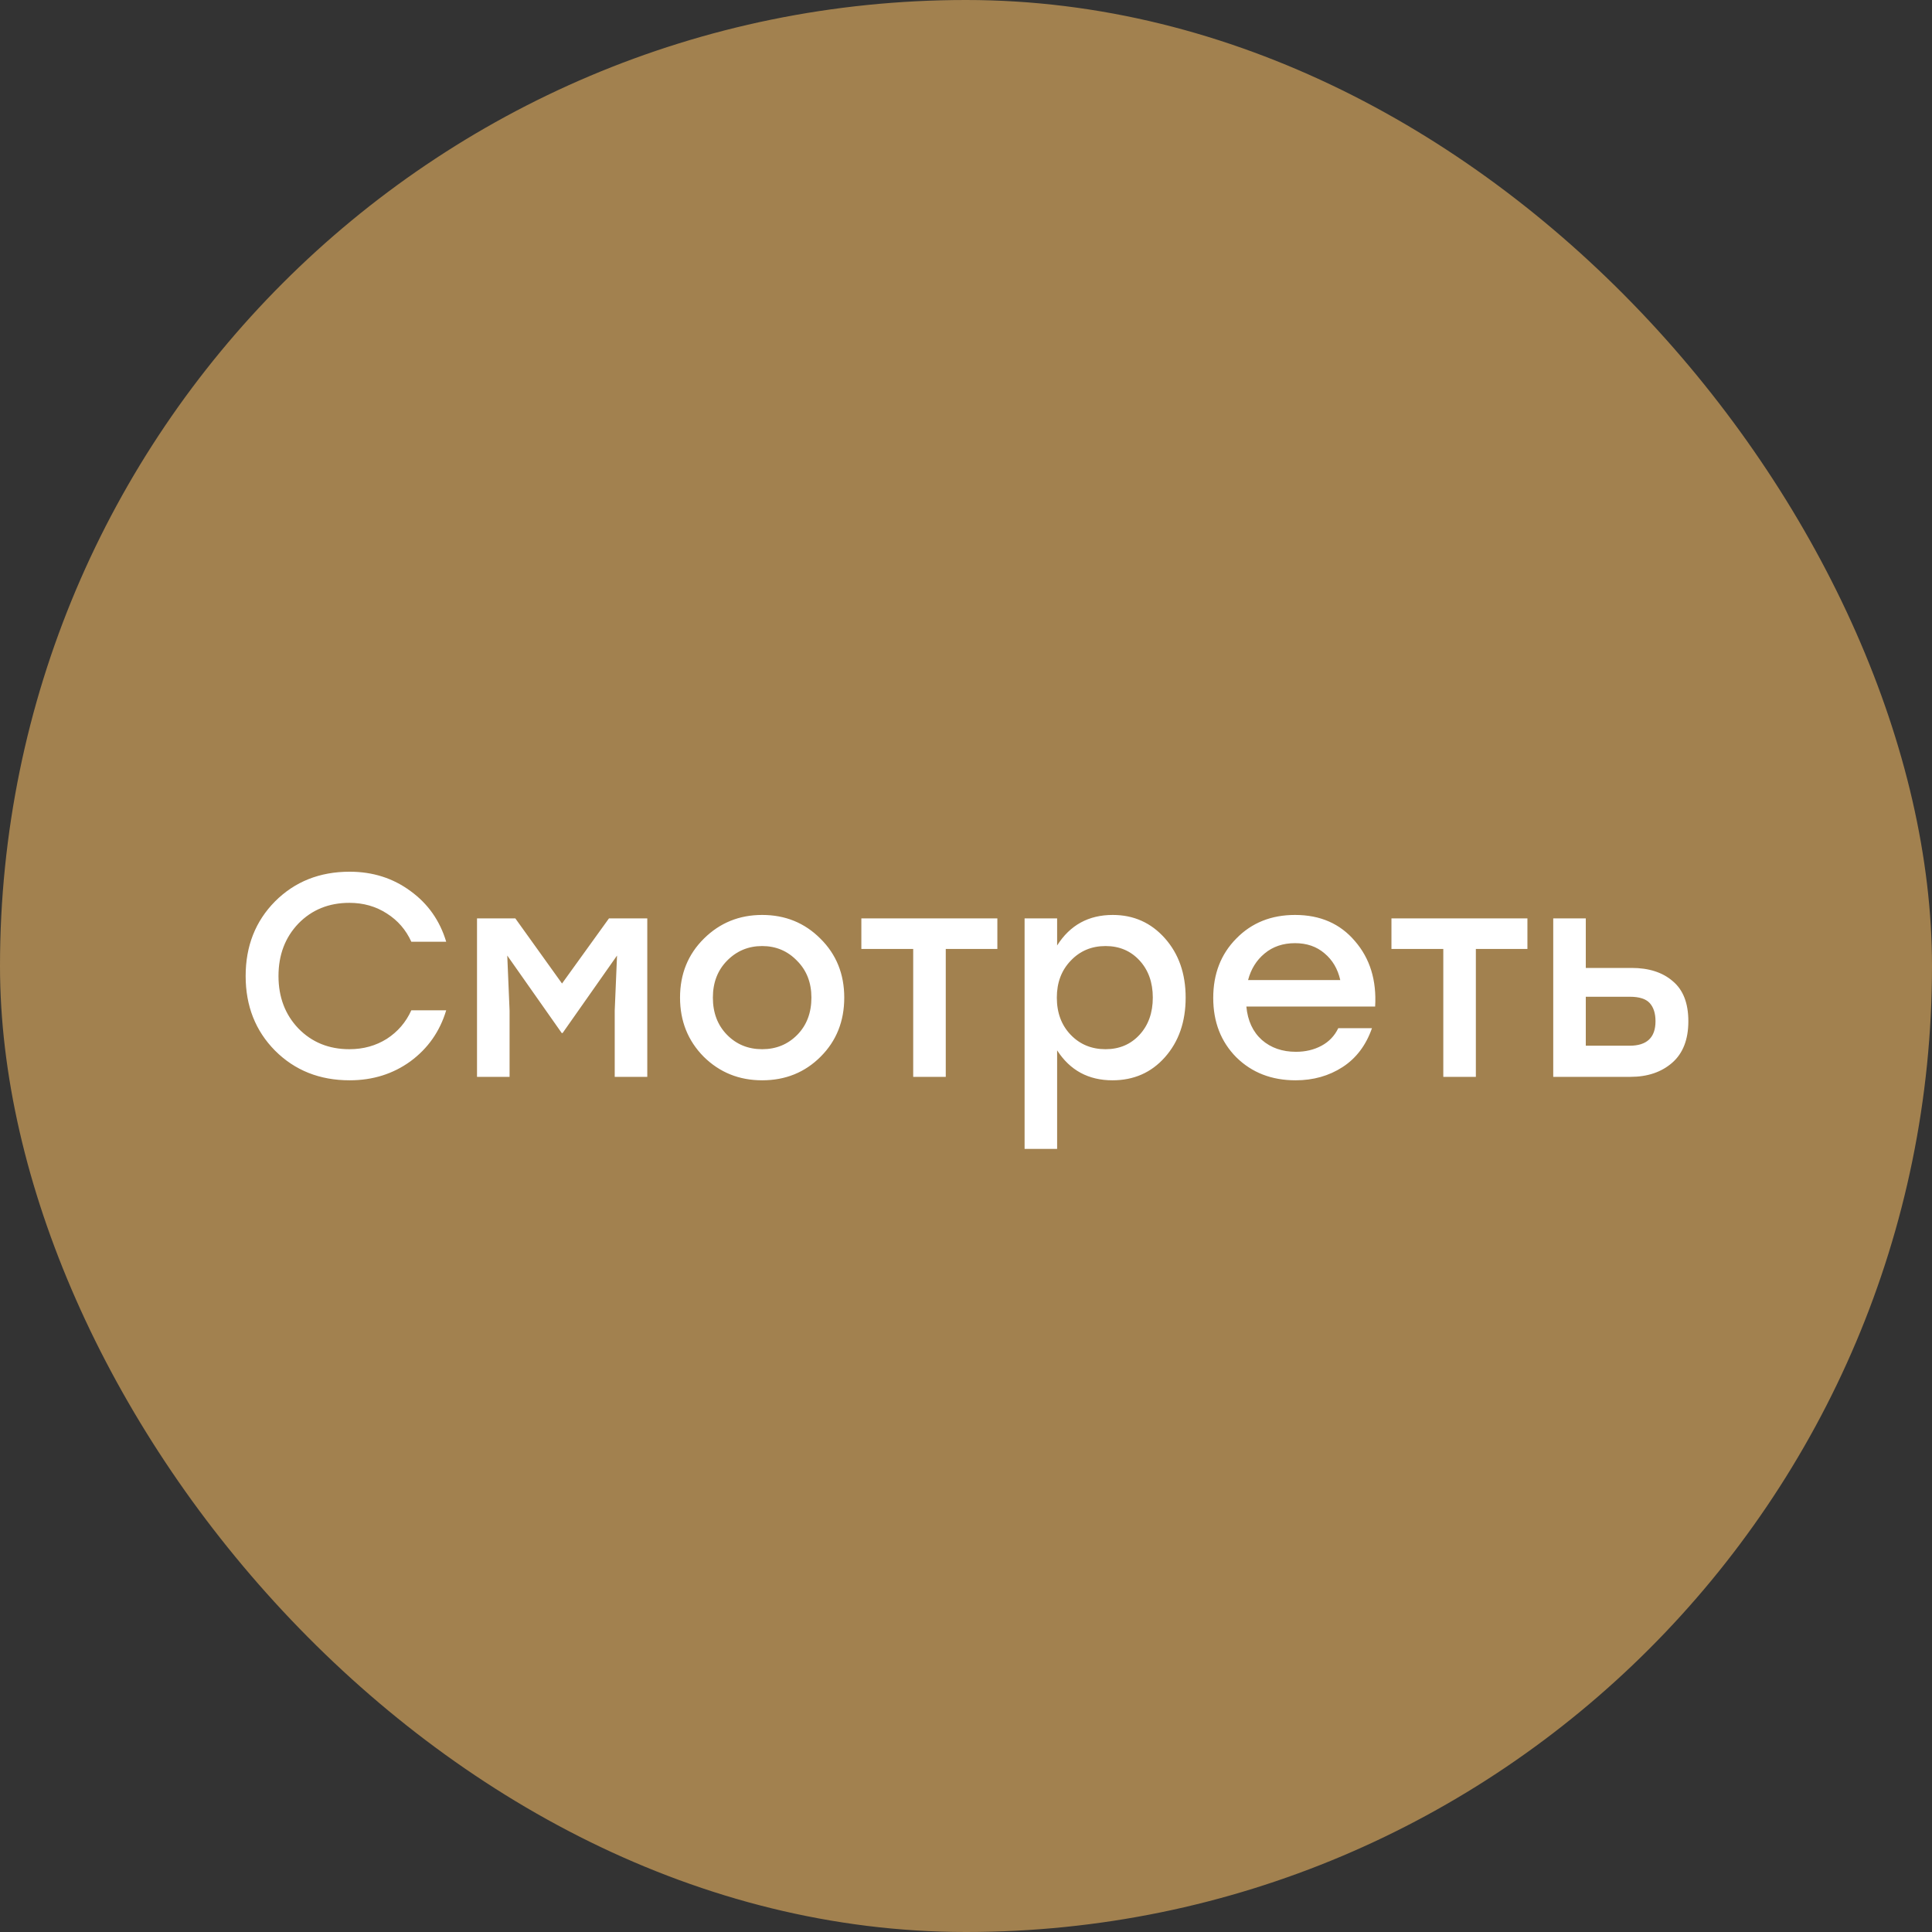
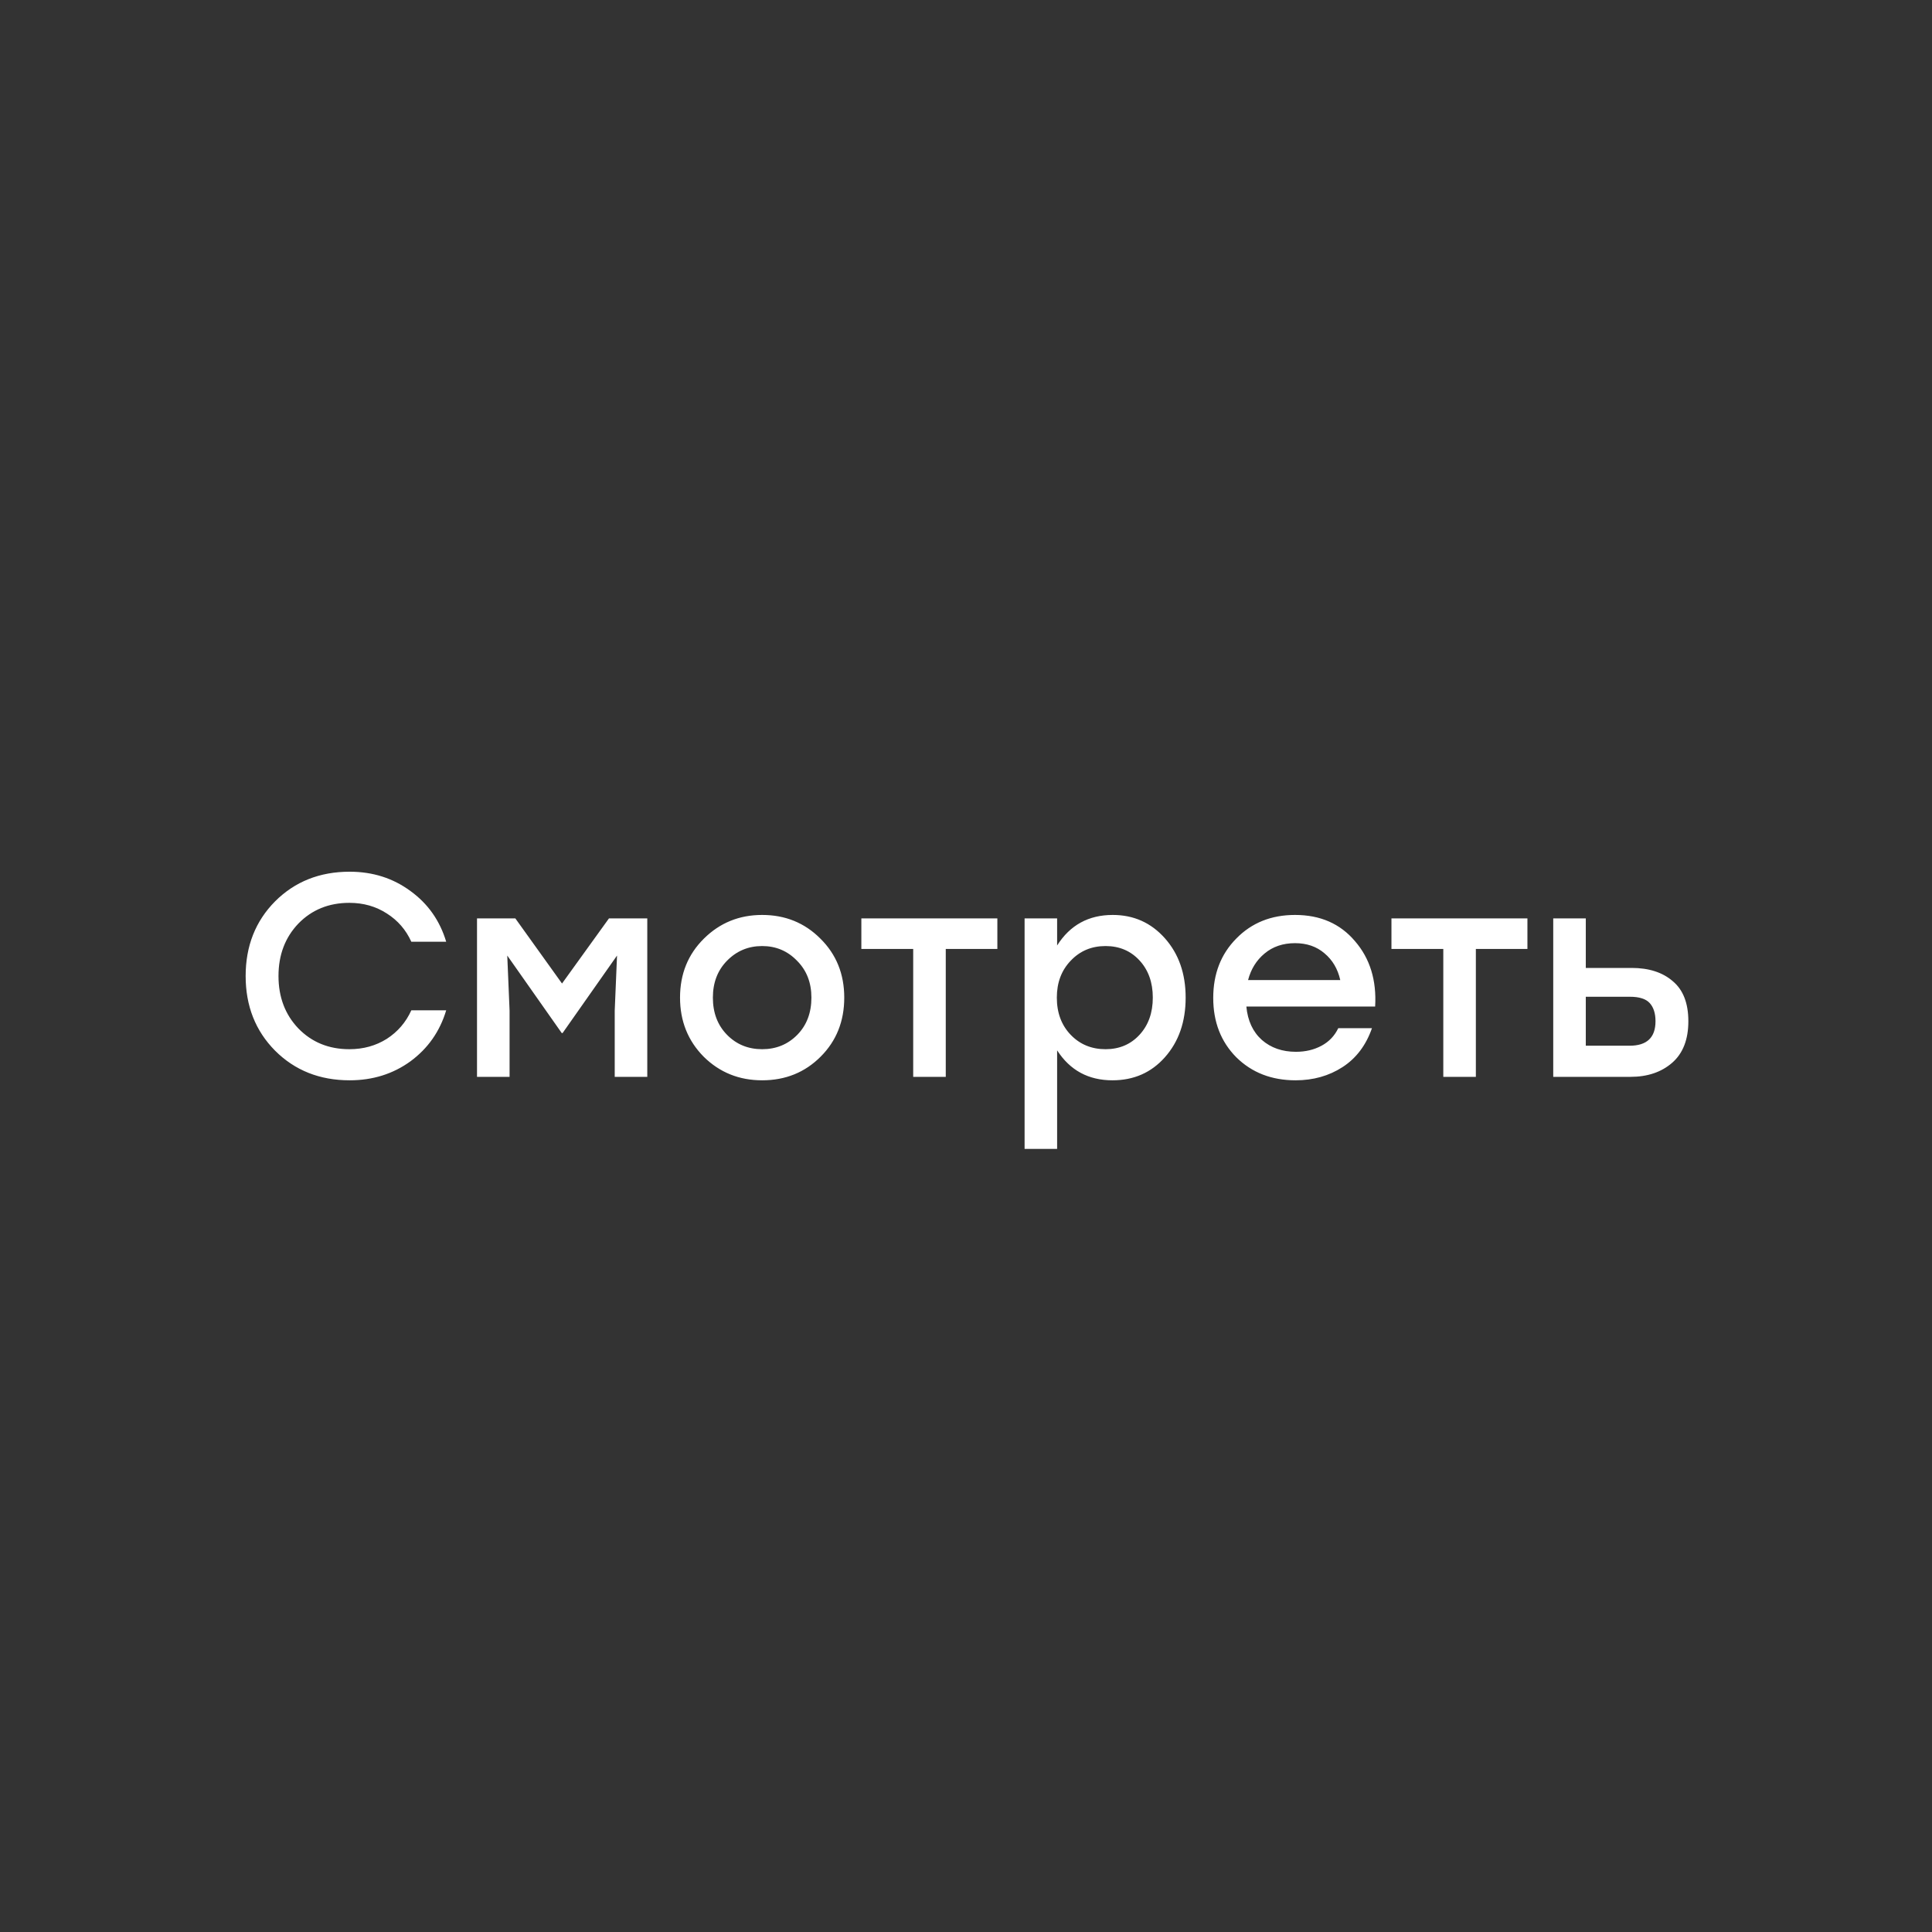
<svg xmlns="http://www.w3.org/2000/svg" width="61" height="61" viewBox="0 0 61 61" fill="none">
  <rect x="0" y="0" width="61" height="61" fill="#333333" stroke="none" />
-   <rect x="61" y="61" width="61" height="61" rx="30.5" transform="rotate(-180 61 61)" fill="#A2814F" />
  <path d="M11.04 34.109C10.094 34.109 9.309 33.797 8.684 33.172C8.066 32.547 7.756 31.762 7.756 30.816C7.756 29.87 8.066 29.085 8.684 28.46C9.309 27.835 10.094 27.523 11.04 27.523C11.768 27.523 12.408 27.726 12.96 28.133C13.512 28.533 13.888 29.067 14.088 29.734H12.987C12.817 29.358 12.56 29.061 12.214 28.842C11.868 28.618 11.474 28.506 11.031 28.506C10.382 28.506 9.846 28.724 9.421 29.16C9.003 29.597 8.793 30.149 8.793 30.816C8.793 31.483 9.003 32.035 9.421 32.472C9.846 32.908 10.382 33.127 11.031 33.127C11.474 33.127 11.868 33.017 12.214 32.799C12.56 32.575 12.817 32.275 12.987 31.899H14.088C13.888 32.566 13.512 33.102 12.96 33.509C12.408 33.909 11.768 34.109 11.04 34.109ZM19.227 28.997H20.437V34H19.409V31.908L19.482 30.17L17.763 32.617H17.736L16.016 30.17L16.089 31.908V34H15.061V28.997H16.271L17.745 31.053L19.227 28.997ZM24.064 28.888C24.791 28.888 25.404 29.136 25.901 29.634C26.405 30.131 26.656 30.753 26.656 31.498C26.656 32.244 26.408 32.866 25.91 33.363C25.413 33.861 24.798 34.109 24.064 34.109C23.336 34.109 22.721 33.861 22.217 33.363C21.72 32.86 21.471 32.238 21.471 31.498C21.471 30.753 21.723 30.131 22.226 29.634C22.73 29.136 23.342 28.888 24.064 28.888ZM25.165 30.334C24.867 30.025 24.5 29.87 24.064 29.87C23.627 29.87 23.257 30.025 22.954 30.334C22.657 30.637 22.508 31.025 22.508 31.498C22.508 31.977 22.657 32.369 22.954 32.672C23.251 32.975 23.621 33.127 24.064 33.127C24.506 33.127 24.876 32.975 25.174 32.672C25.471 32.369 25.619 31.977 25.619 31.498C25.619 31.025 25.468 30.637 25.165 30.334ZM31.49 28.997V29.961H29.861V34H28.833V29.961H27.196V28.997H29.861H31.49ZM35.133 28.888C35.794 28.888 36.343 29.133 36.78 29.625C37.216 30.116 37.435 30.74 37.435 31.498C37.435 32.263 37.216 32.89 36.78 33.381C36.349 33.867 35.797 34.109 35.124 34.109C34.366 34.109 33.784 33.794 33.377 33.163V36.274H32.35V28.997H33.377V29.852C33.784 29.209 34.369 28.888 35.133 28.888ZM34.906 33.127C35.342 33.127 35.7 32.975 35.979 32.672C36.258 32.369 36.398 31.977 36.398 31.498C36.398 31.019 36.258 30.628 35.979 30.325C35.7 30.022 35.342 29.87 34.906 29.87C34.463 29.87 34.096 30.025 33.805 30.334C33.514 30.637 33.368 31.025 33.368 31.498C33.368 31.977 33.514 32.369 33.805 32.672C34.096 32.975 34.463 33.127 34.906 33.127ZM40.889 28.888C41.684 28.888 42.314 29.163 42.781 29.715C43.254 30.261 43.467 30.95 43.418 31.78H39.352C39.394 32.229 39.558 32.581 39.843 32.836C40.128 33.084 40.486 33.209 40.916 33.209C41.22 33.209 41.489 33.145 41.726 33.017C41.962 32.89 42.138 32.705 42.254 32.463H43.318C43.13 33.002 42.821 33.412 42.39 33.691C41.959 33.97 41.465 34.109 40.907 34.109C40.149 34.109 39.525 33.867 39.033 33.381C38.548 32.89 38.306 32.266 38.306 31.508C38.306 30.749 38.548 30.125 39.033 29.634C39.519 29.136 40.137 28.888 40.889 28.888ZM40.889 29.779C40.507 29.779 40.186 29.888 39.925 30.107C39.67 30.319 39.497 30.598 39.406 30.944H42.317C42.238 30.592 42.072 30.31 41.817 30.098C41.568 29.885 41.259 29.779 40.889 29.779ZM48.226 28.997V29.961H46.598V34H45.57V29.961H43.933V28.997H46.598H48.226ZM51.515 30.561C52.061 30.561 52.495 30.701 52.816 30.98C53.143 31.253 53.307 31.674 53.307 32.244C53.307 32.821 53.137 33.257 52.798 33.554C52.458 33.851 52.018 34 51.479 34H49.041V28.997H50.069V30.561H51.515ZM51.451 33.017C51.997 33.017 52.27 32.76 52.27 32.244C52.27 31.996 52.209 31.805 52.088 31.671C51.967 31.538 51.758 31.471 51.461 31.471H50.069V33.017H51.451Z" fill="white" />
</svg>